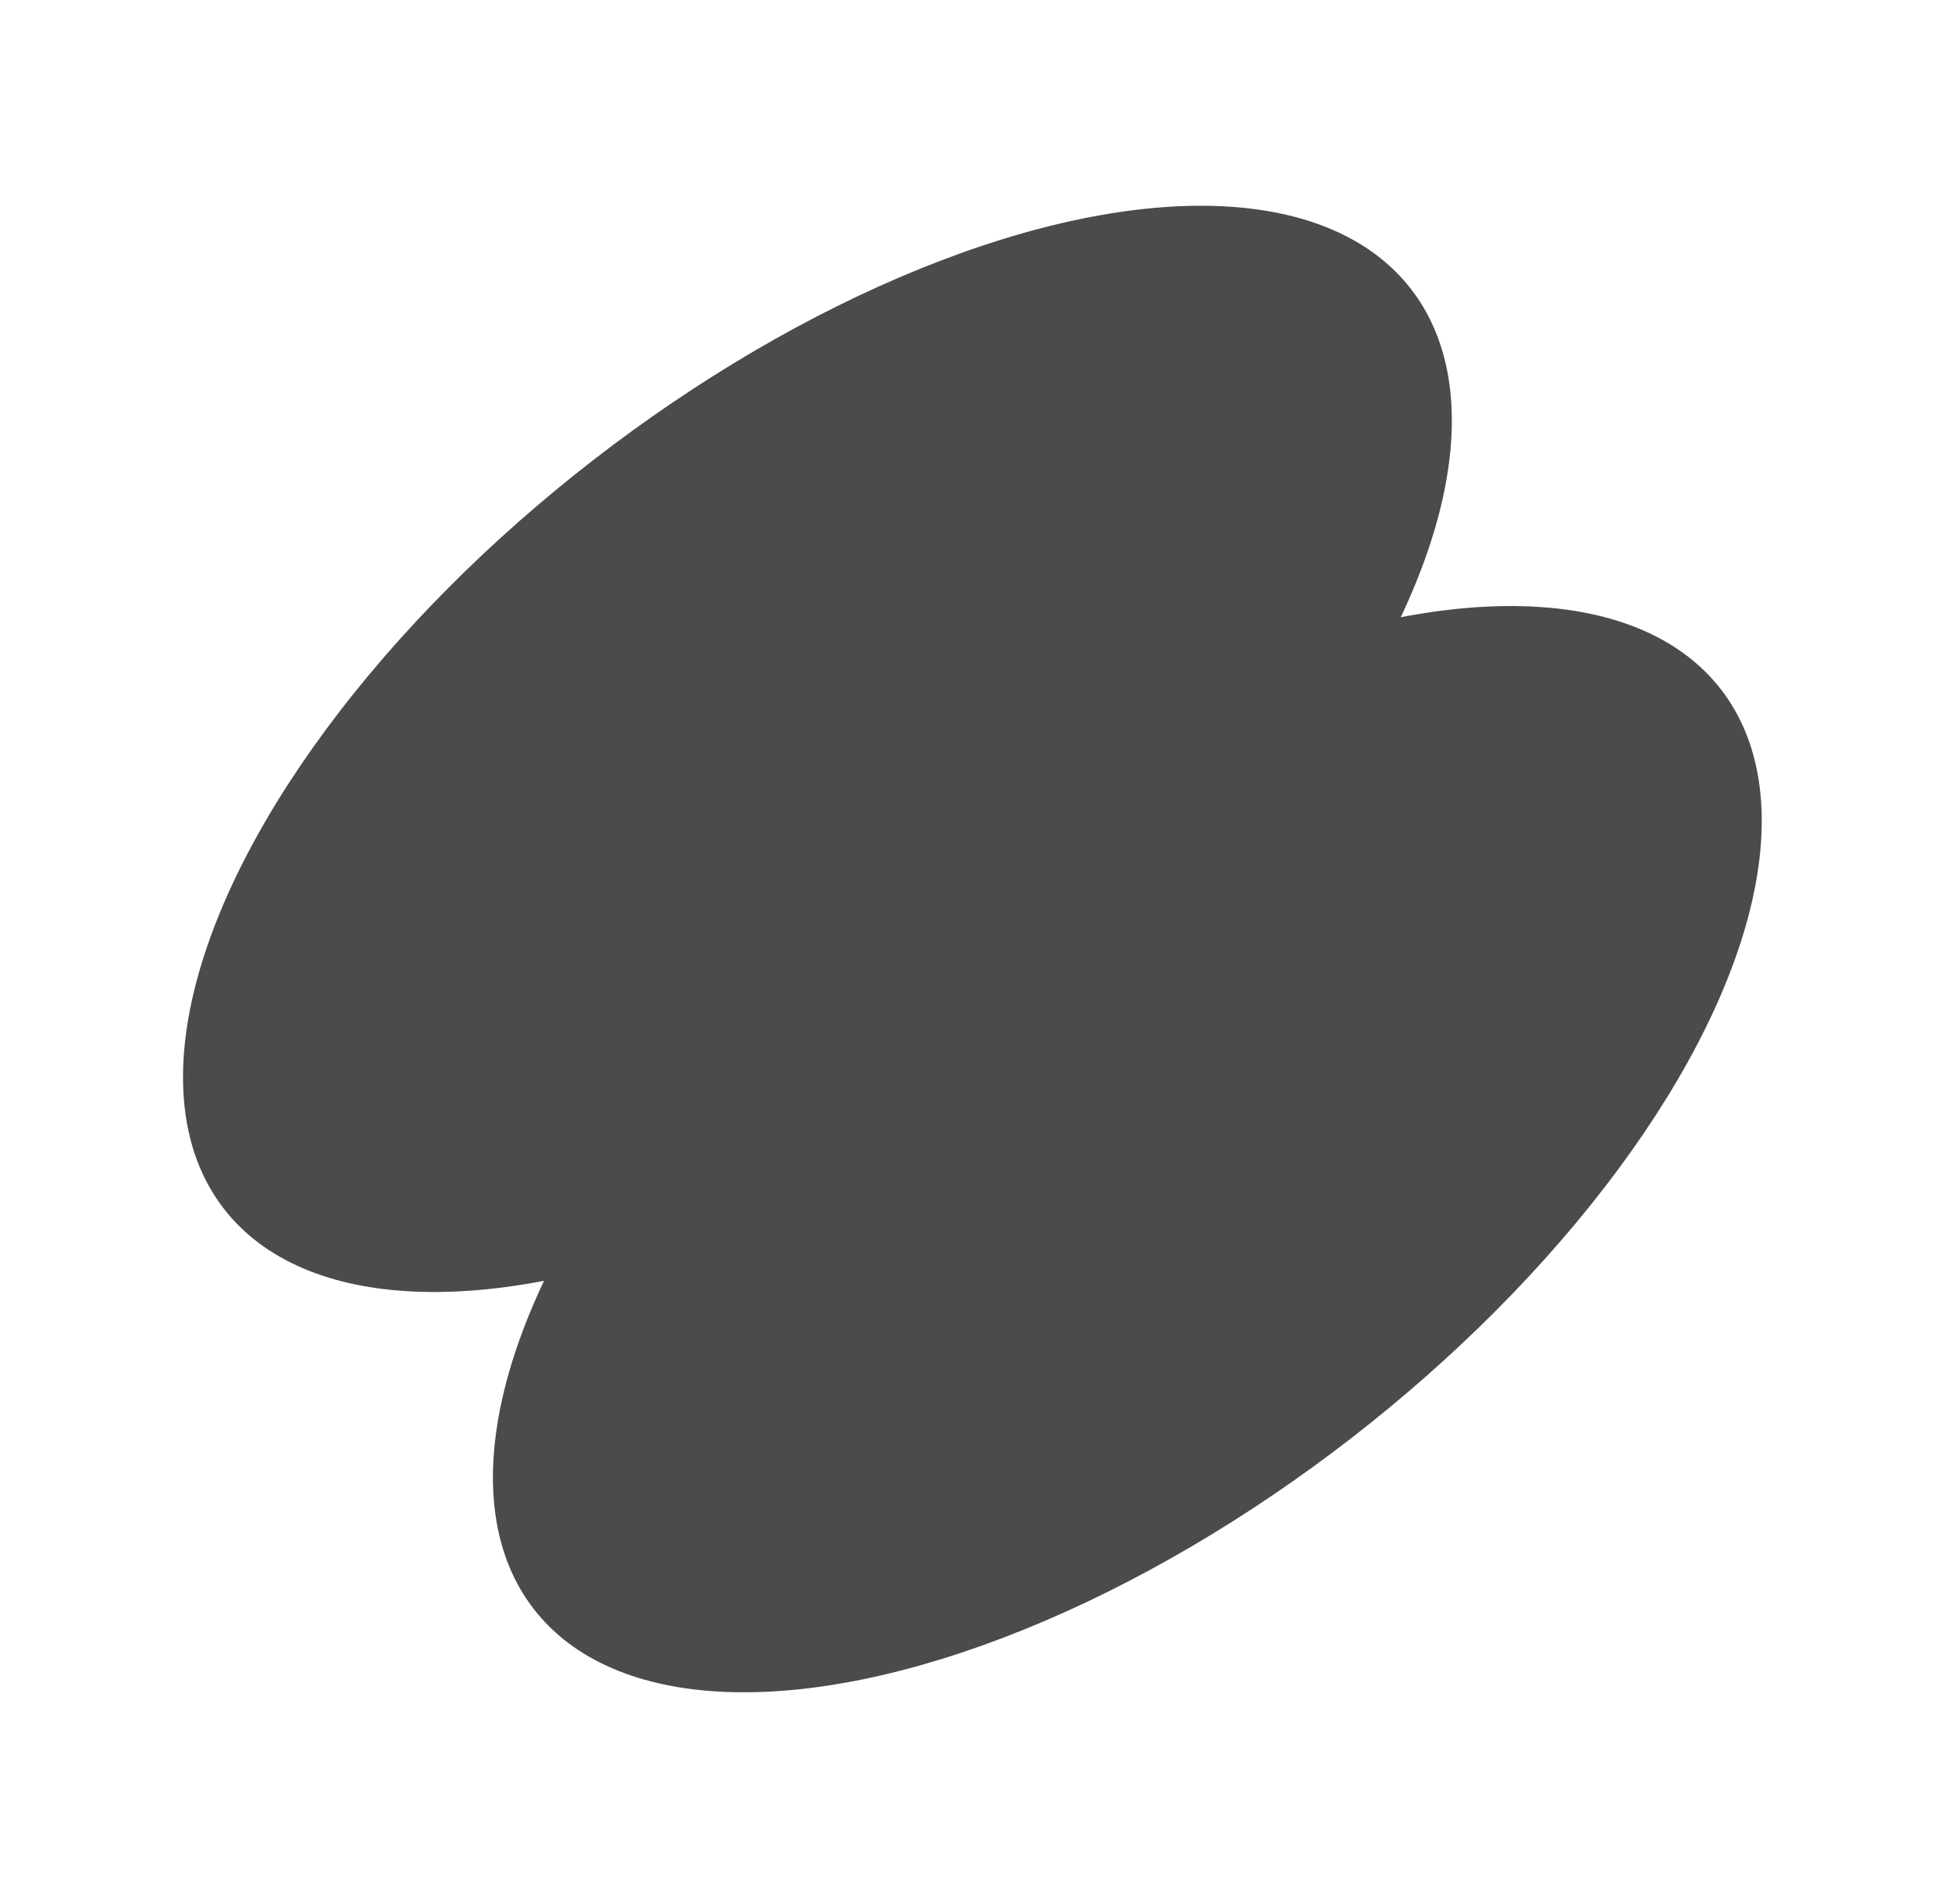
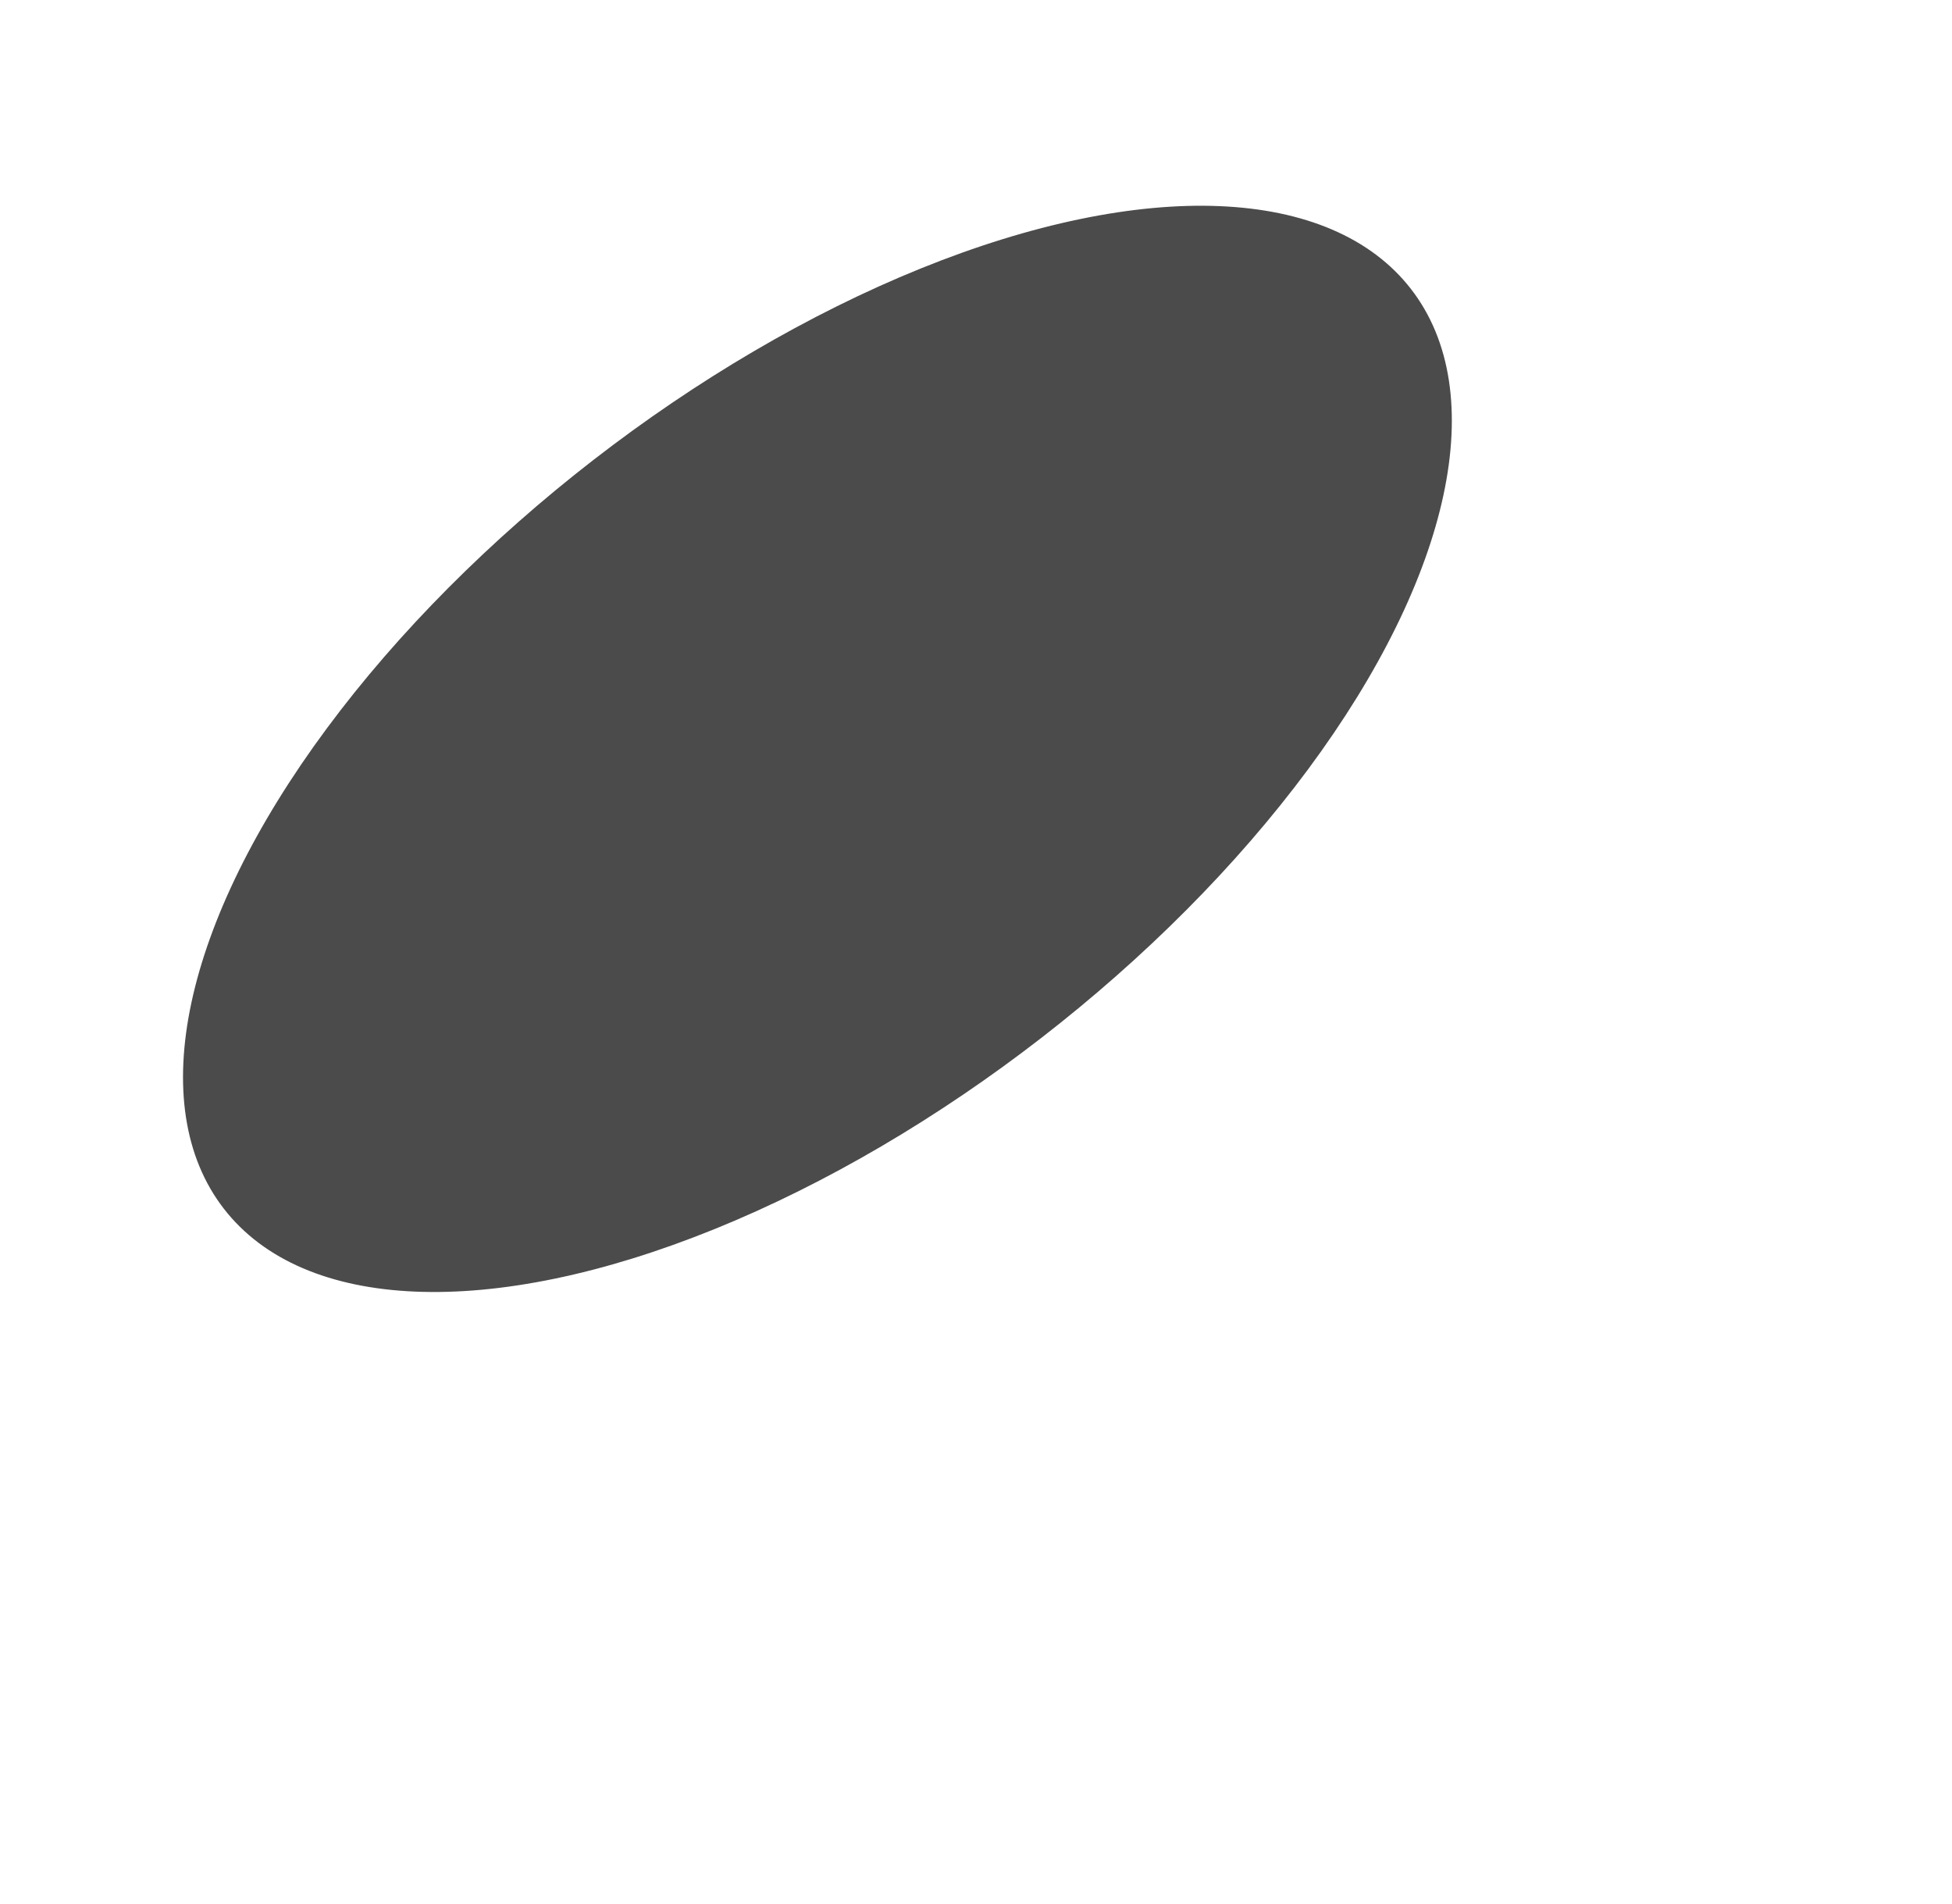
<svg xmlns="http://www.w3.org/2000/svg" width="243" height="237" viewBox="0 0 243 237" fill="none">
  <ellipse cx="101.76" cy="93.206" rx="93.465" ry="45.507" transform="rotate(-37.755 101.76 93.206)" fill="#4B4B4B" />
-   <ellipse cx="140.34" cy="143.027" rx="93.465" ry="45.507" transform="rotate(-37.755 140.34 143.027)" fill="#4B4B4B" />
</svg>